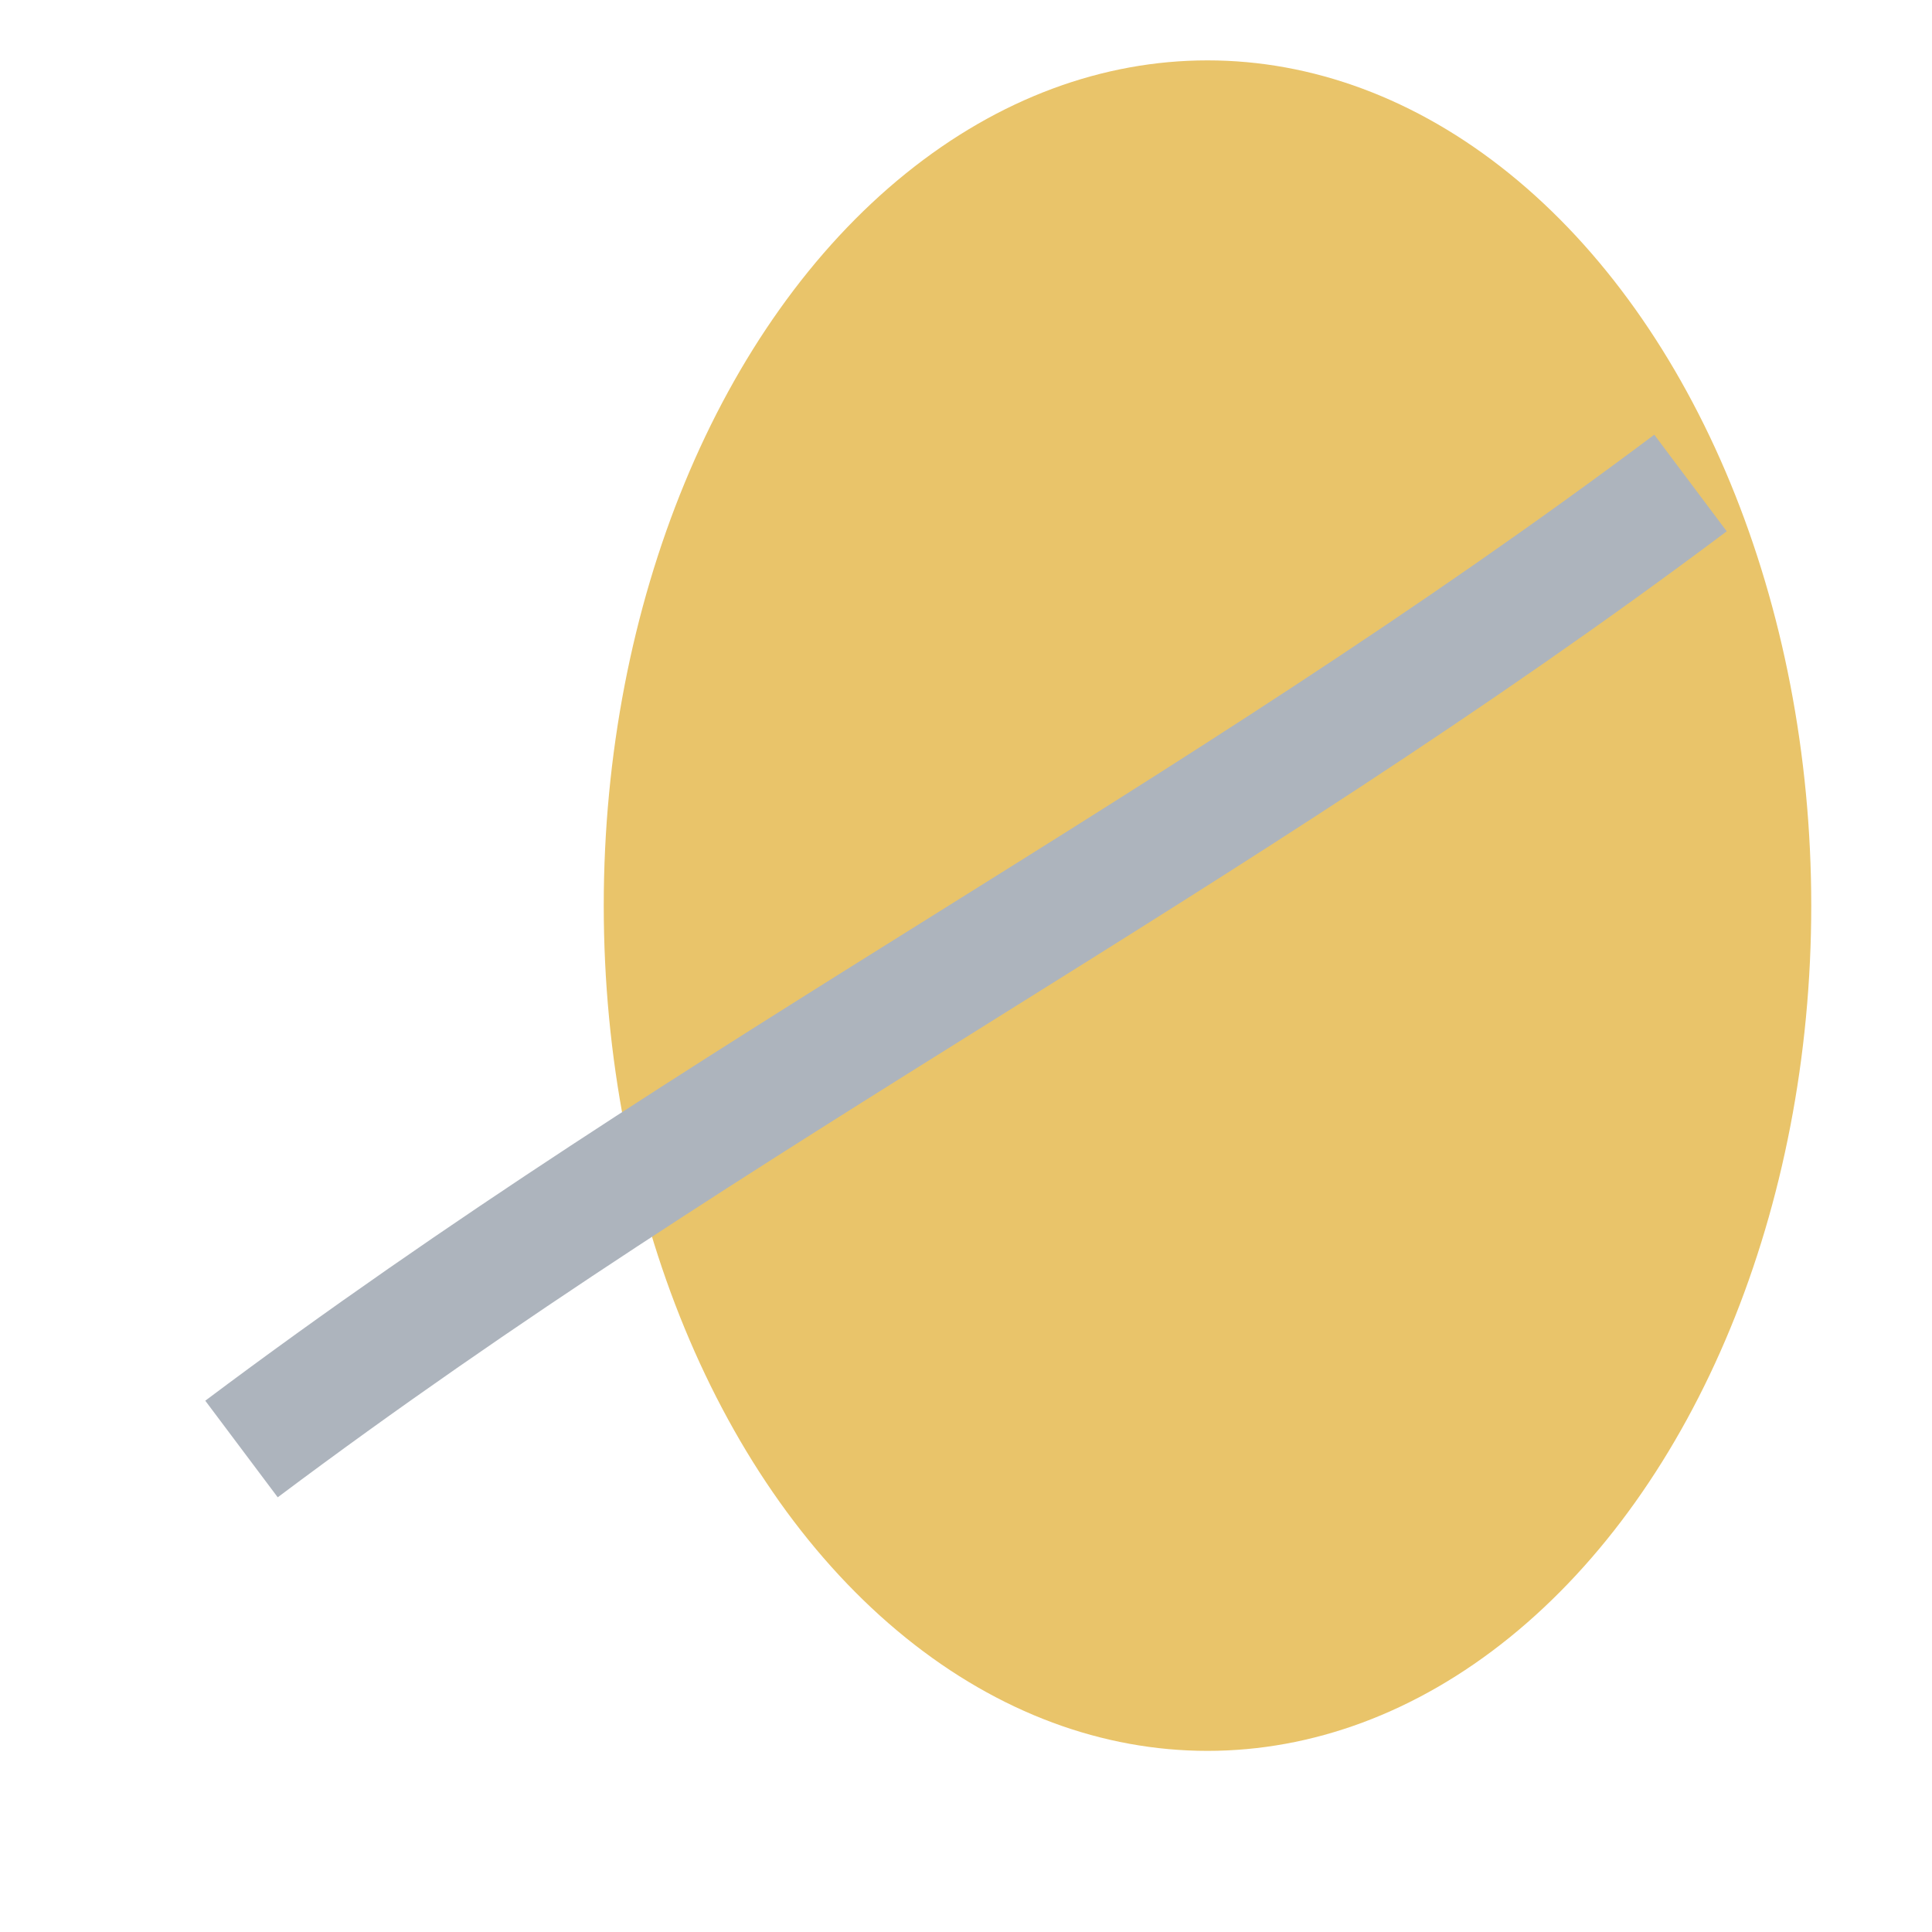
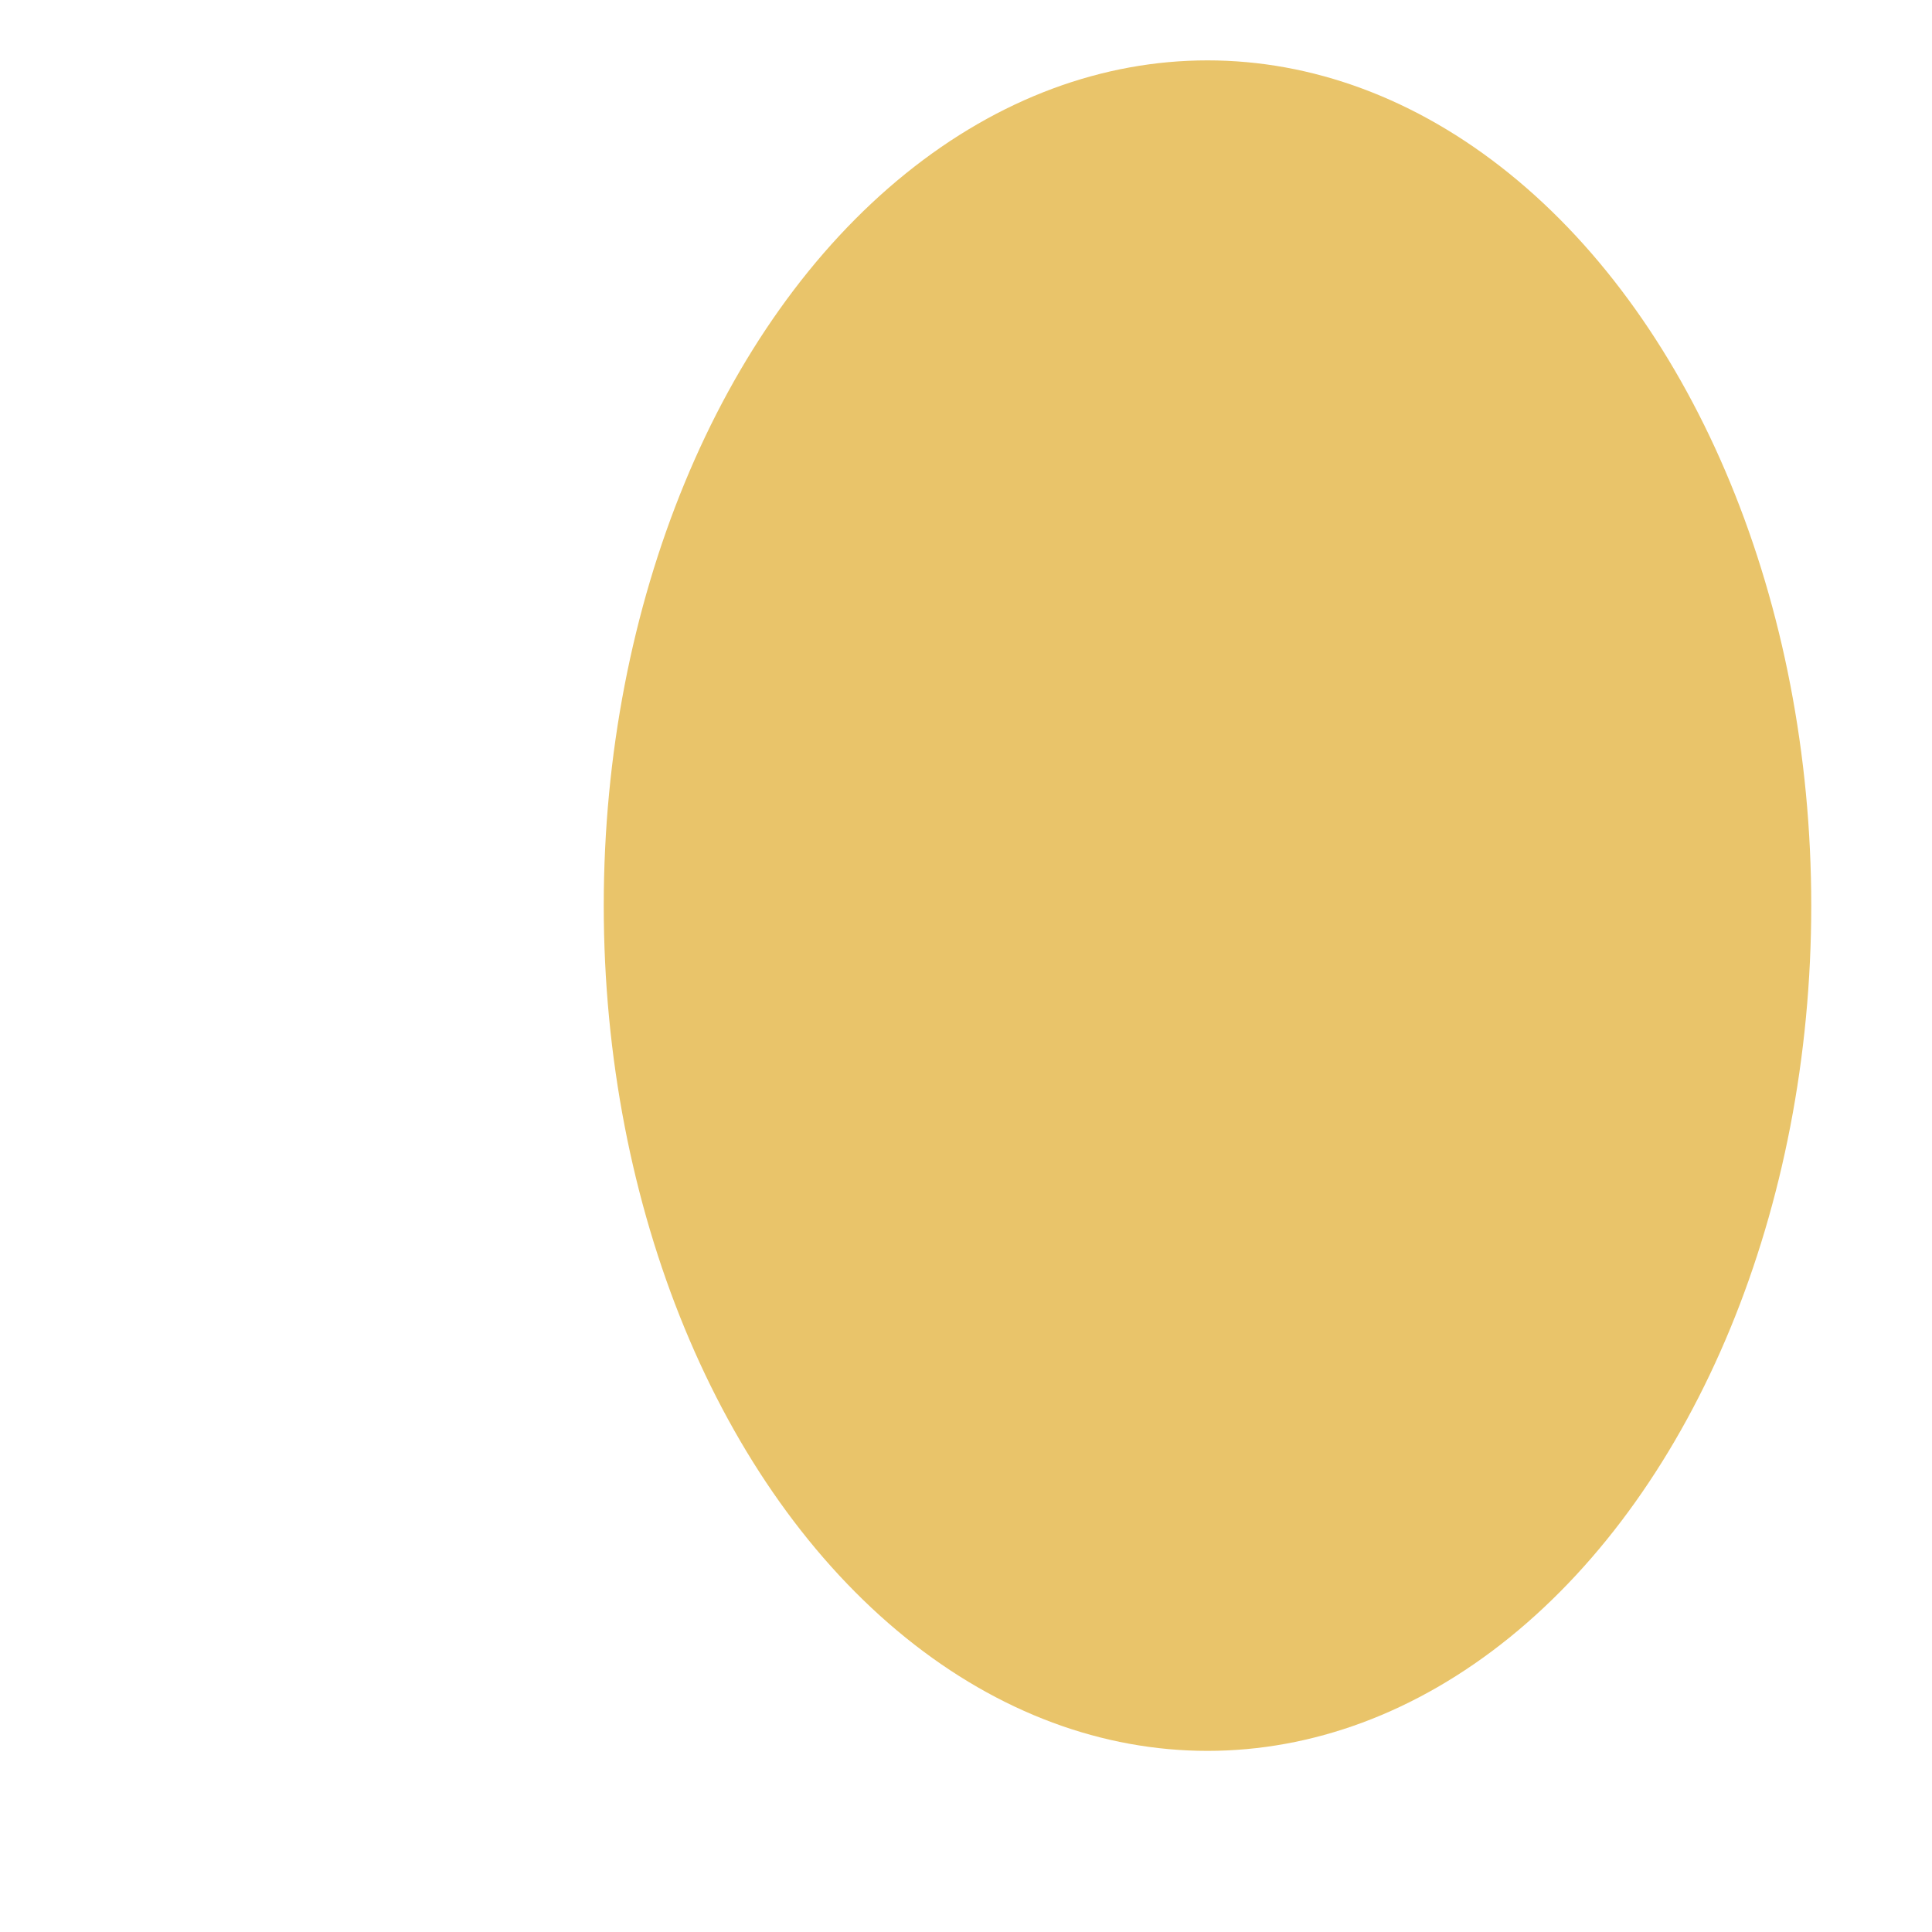
<svg xmlns="http://www.w3.org/2000/svg" width="32" height="32" viewBox="0 0 32 32">
  <ellipse cx="20" cy="15" rx="10" ry="14" fill="#E9C46A" />
-   <path d="M4 24c8-6 16-10 24-16" stroke="#ADB4BD" stroke-width="2" fill="none" />
</svg>